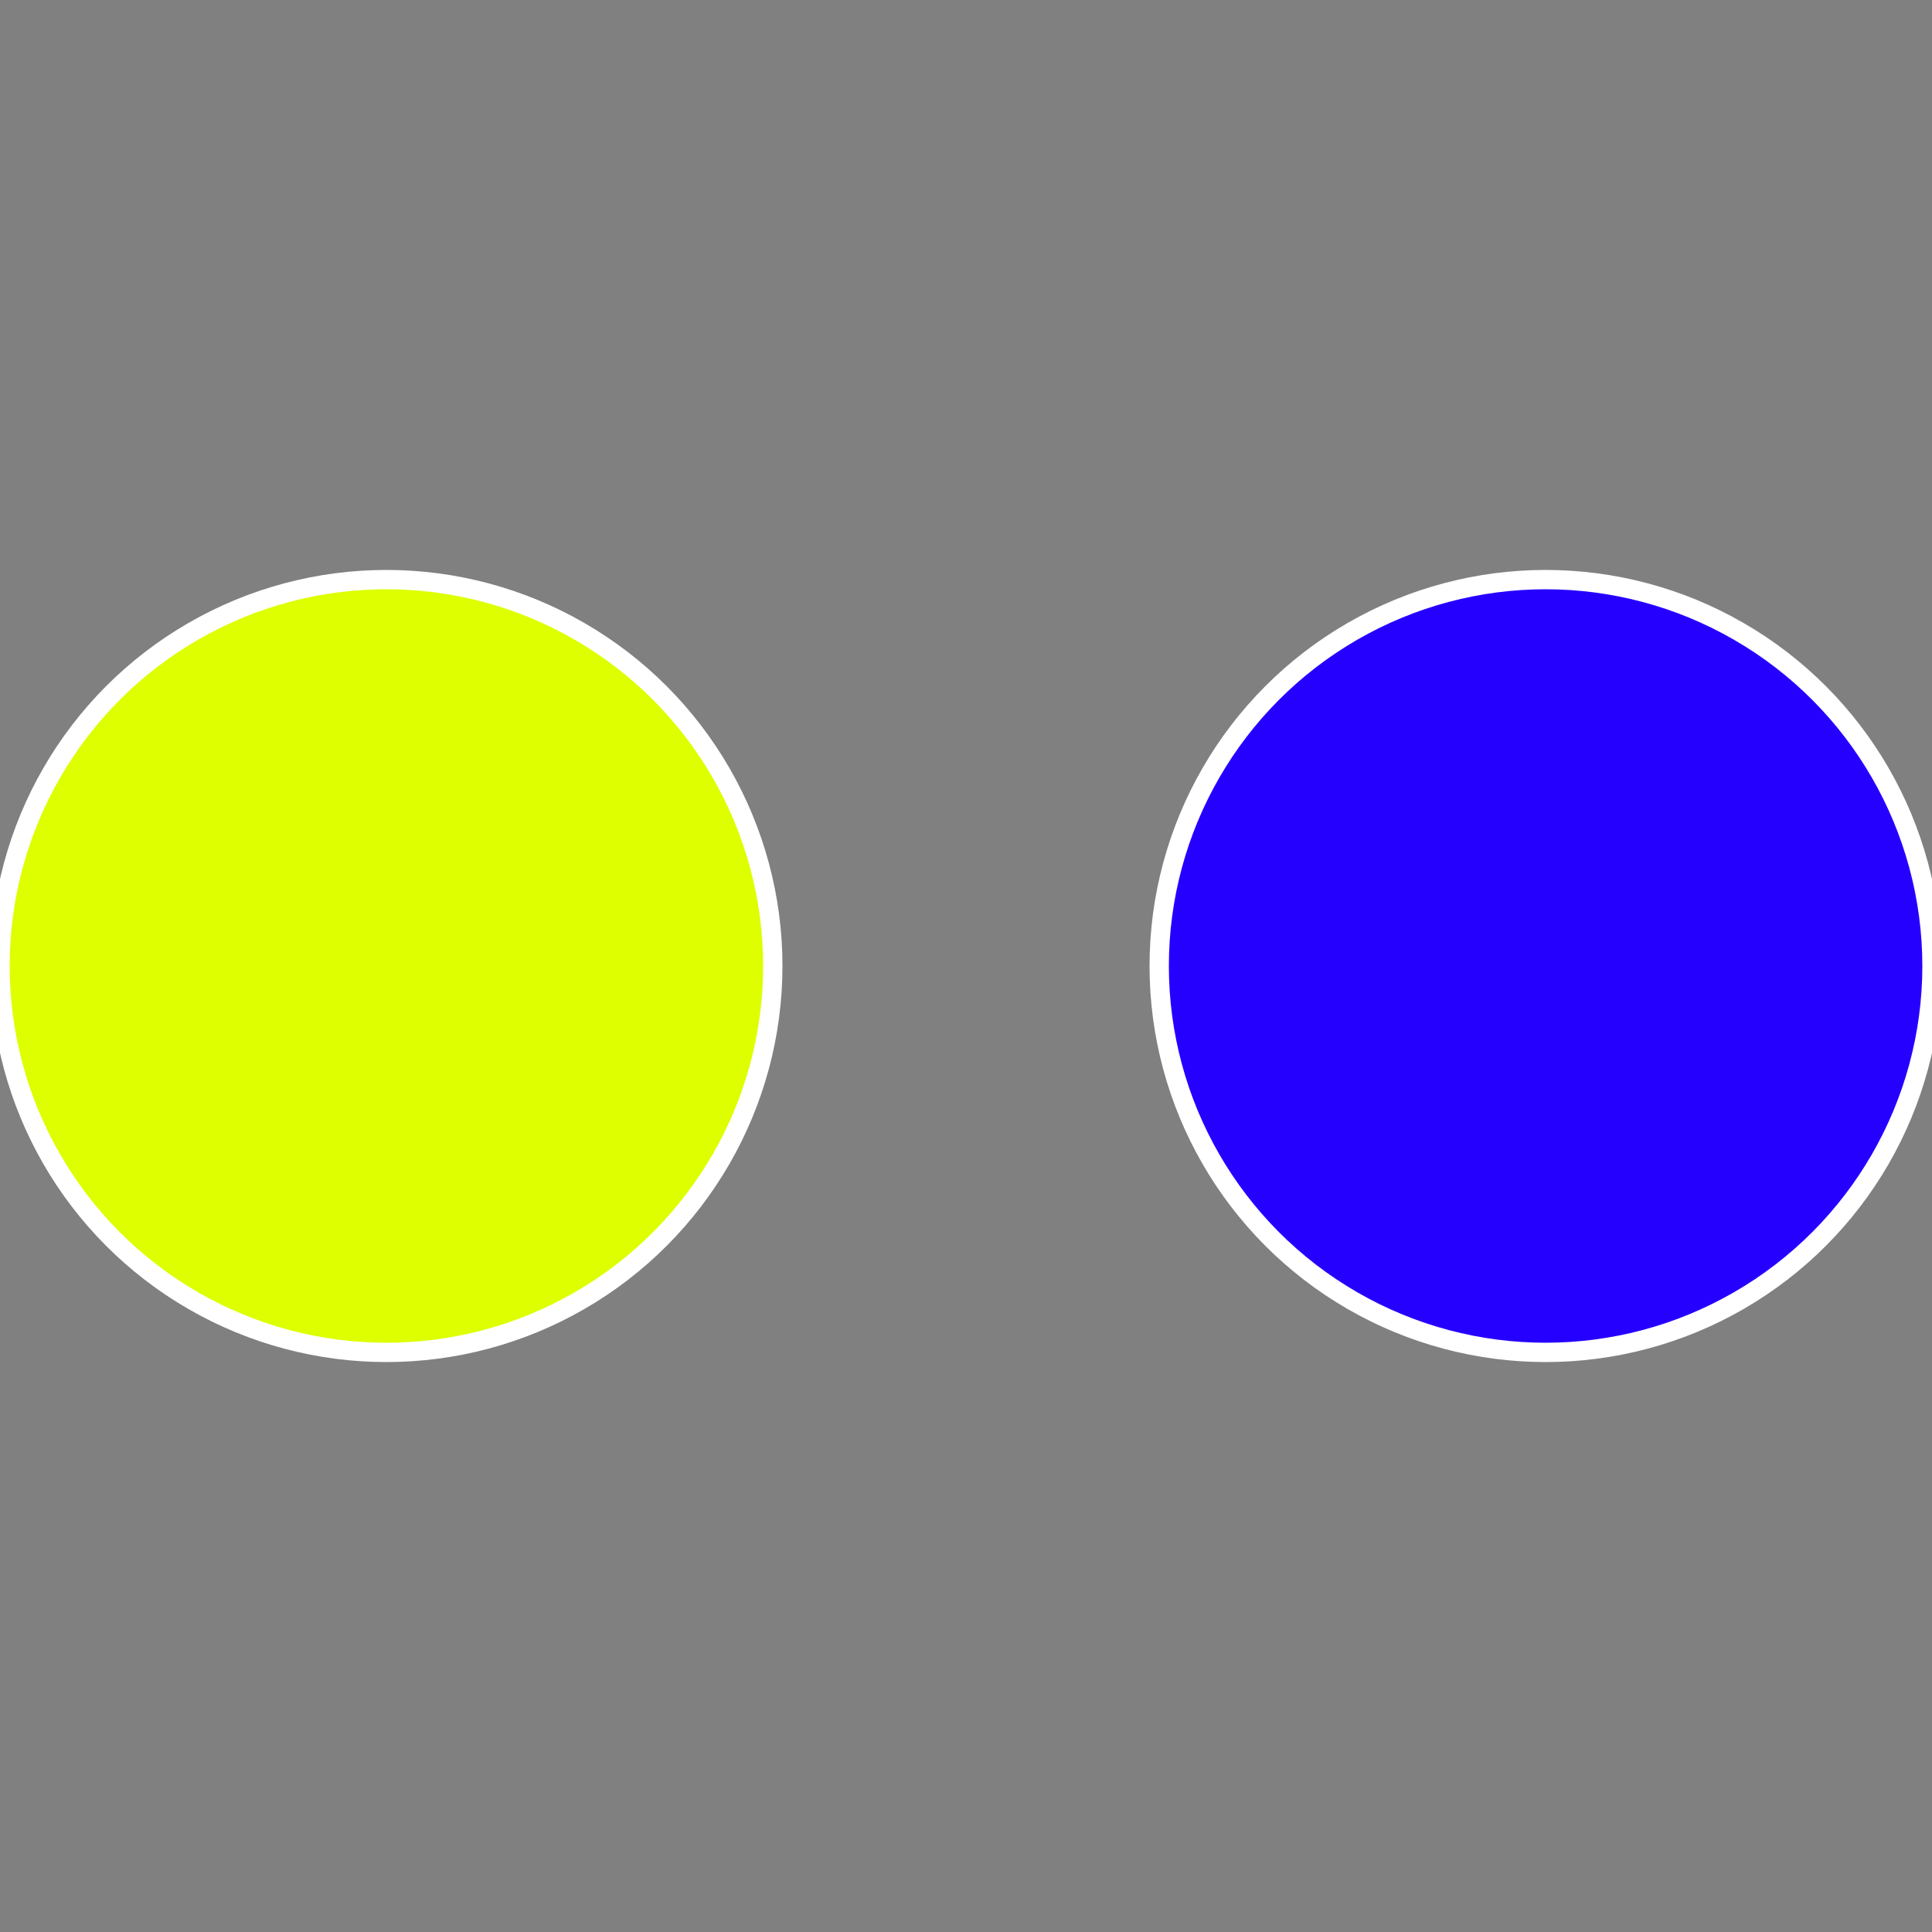
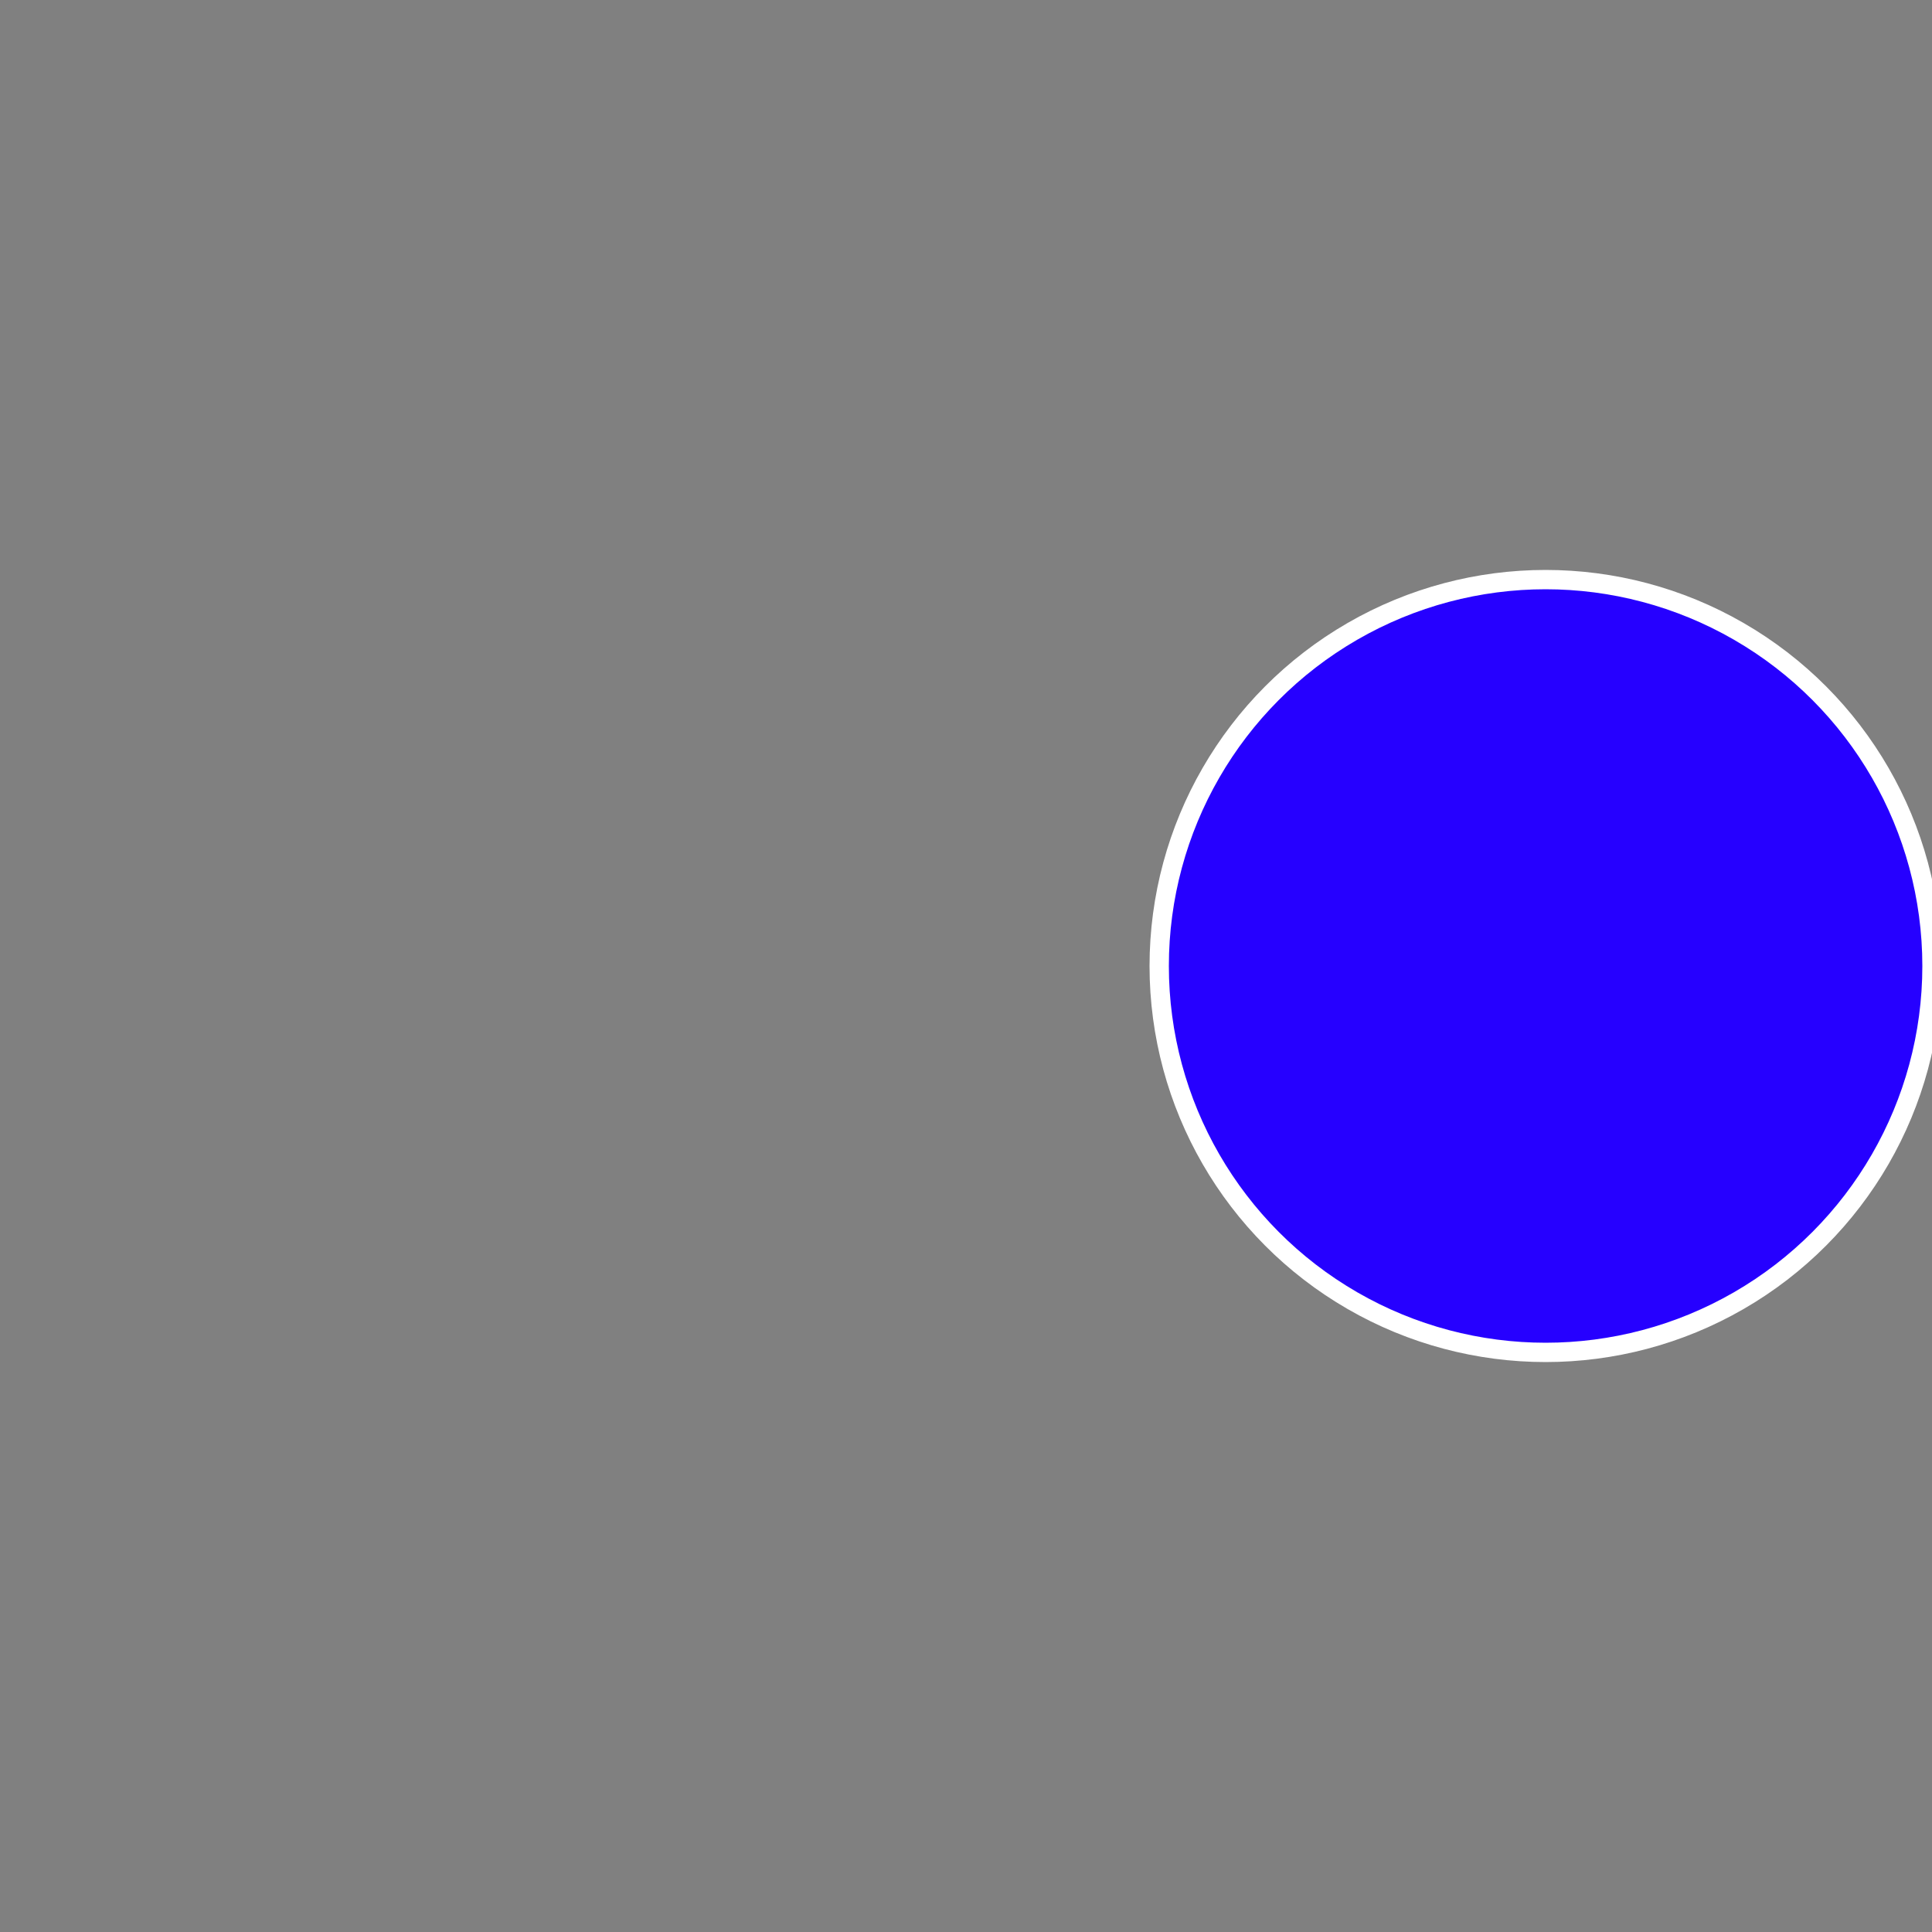
<svg xmlns="http://www.w3.org/2000/svg" width="500" height="500" viewBox="-1 -1 2 2">
  <rect x="-1" y="-1" width="2" height="2" fill="#808080" stroke="none" />
  <circle cx="0.6" cy="0" r="0.4" fill="#2600ff" stroke="#fff" stroke-width="1%" />
-   <circle cx="-0.6" cy="7.3478807948841E-17" r="0.4" fill="#ddff00" stroke="#fff" stroke-width="1%" />
</svg>